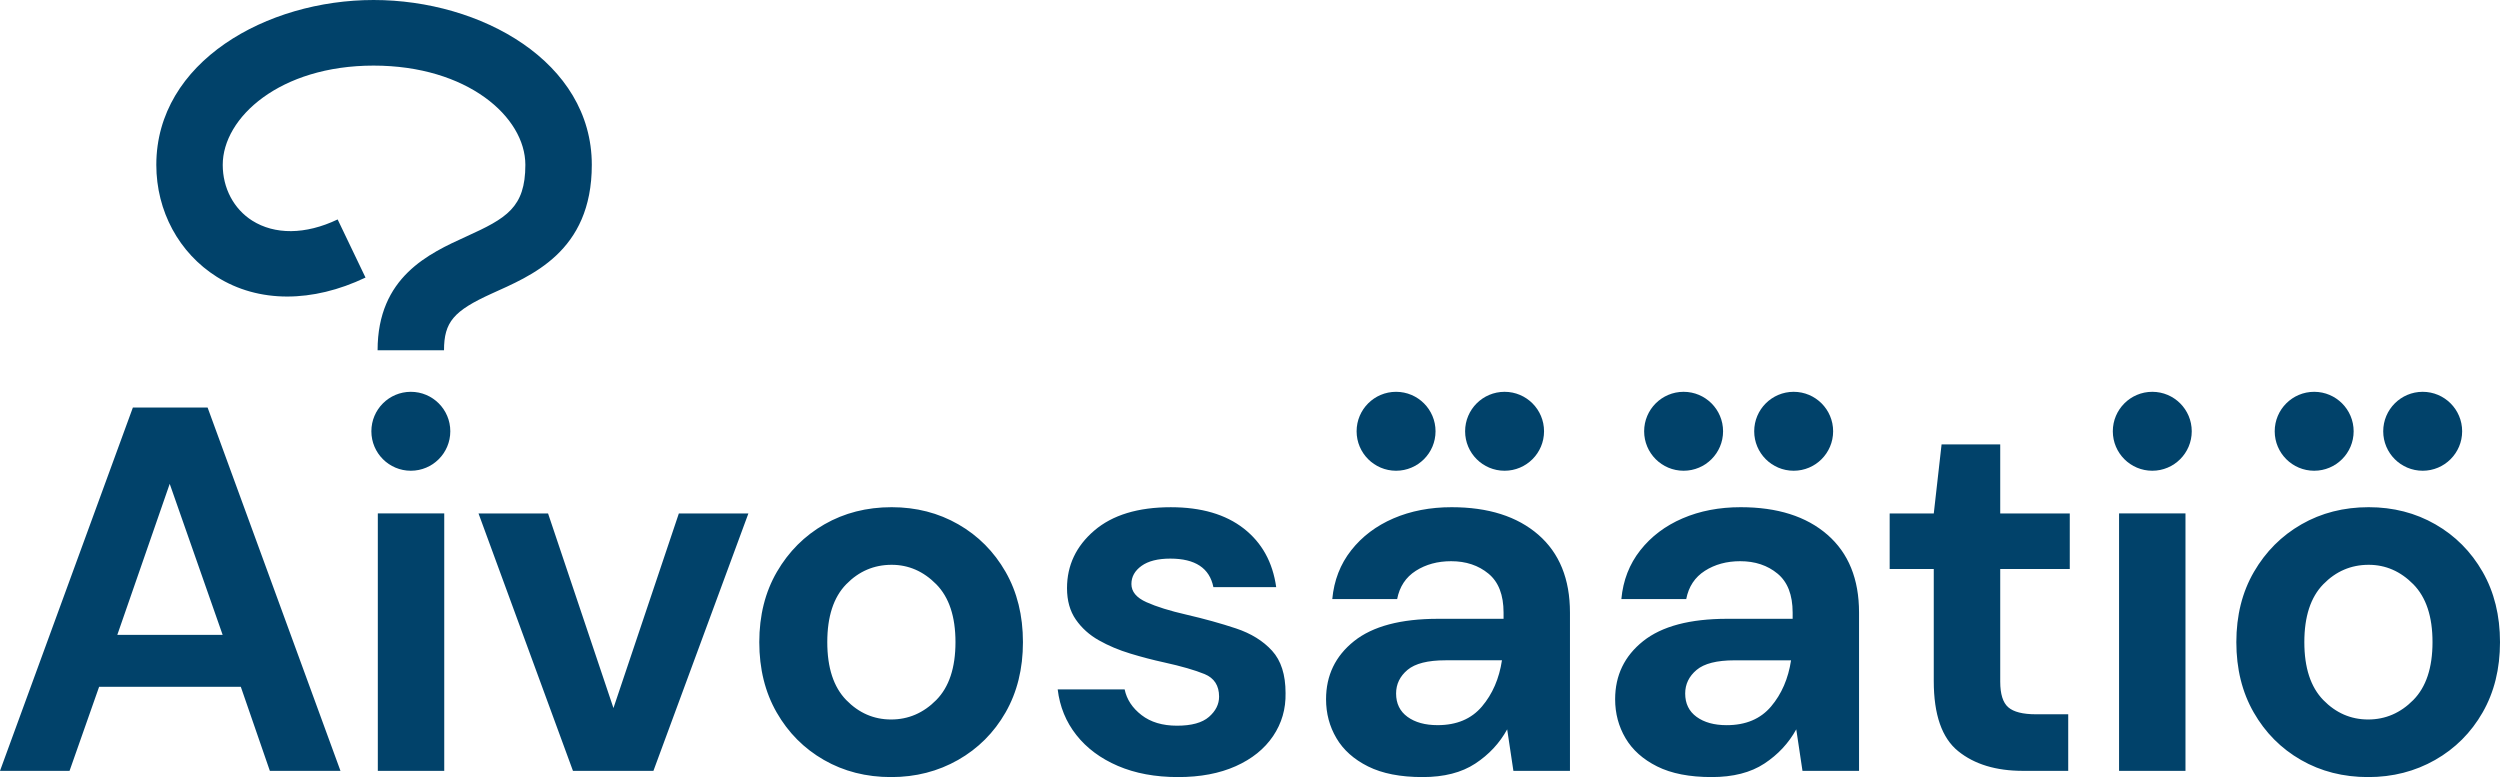
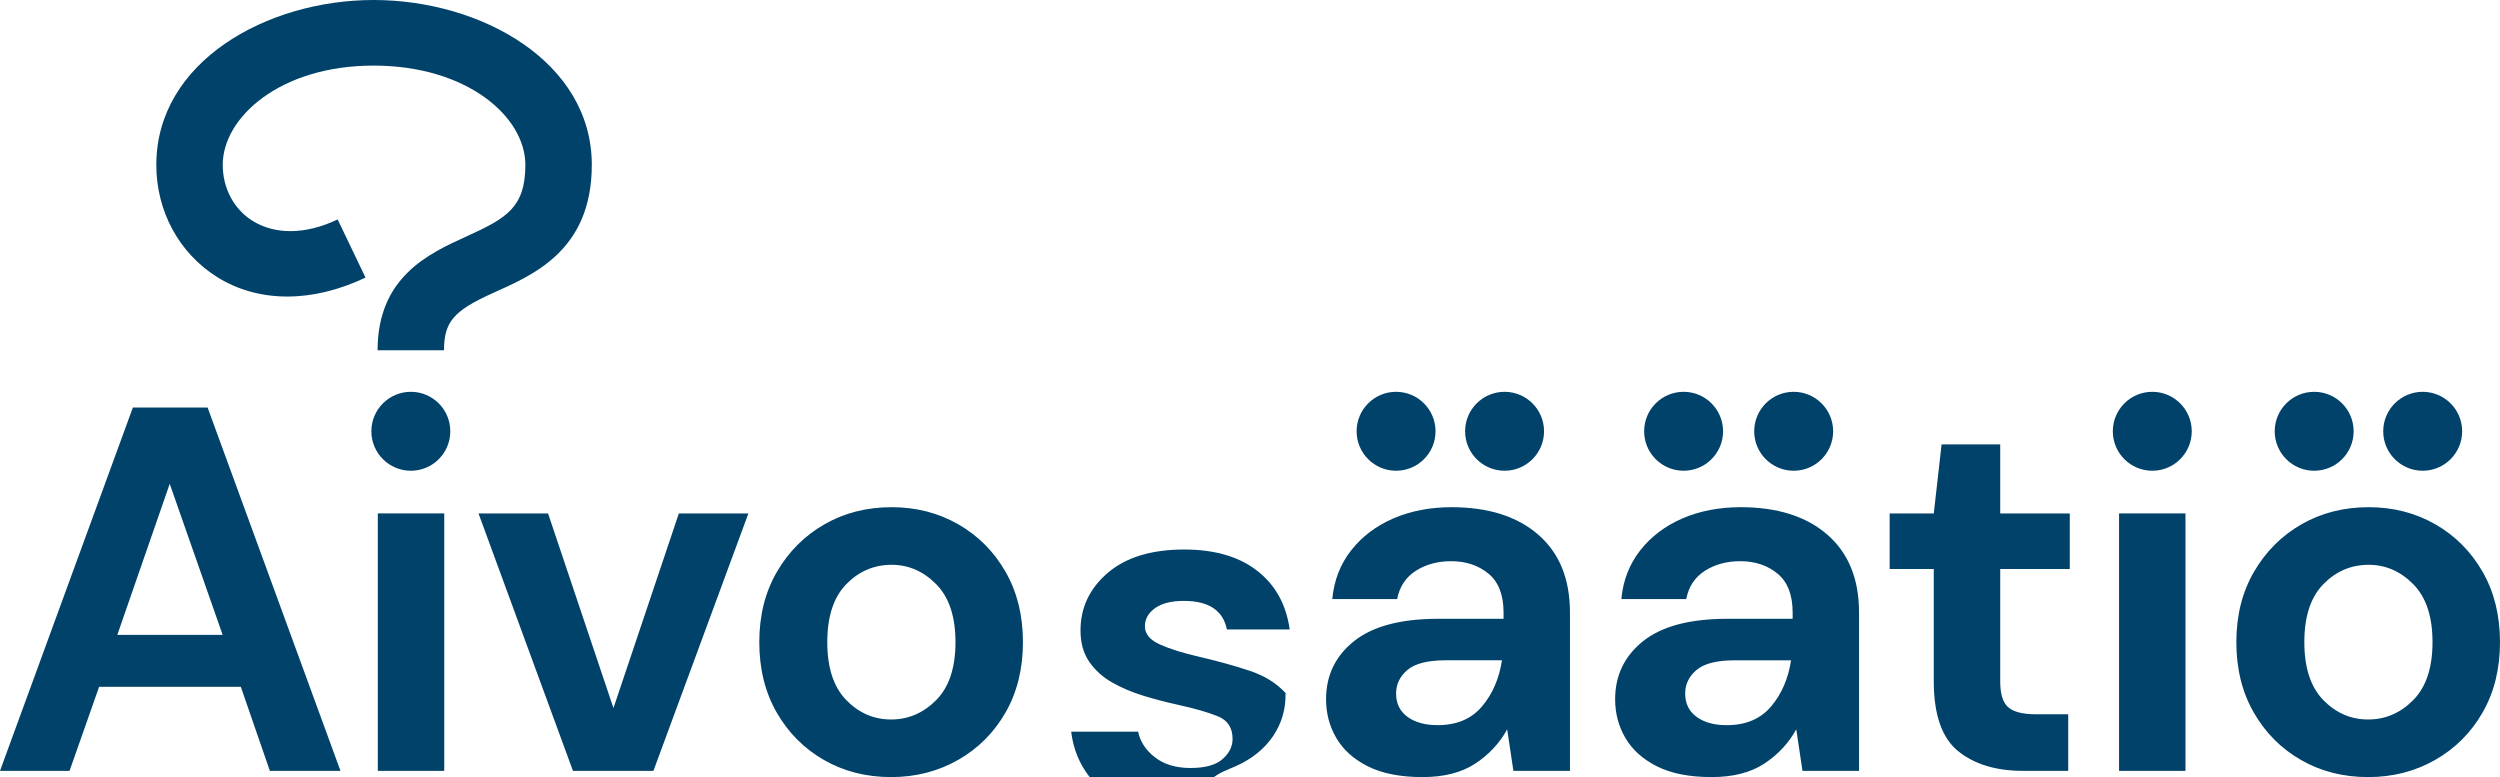
<svg xmlns="http://www.w3.org/2000/svg" version="1.1" id="Layer_1" x="0px" y="0px" viewBox="0 0 1097.15 341.03" style="enable-background:new 0 0 1097.15 341.03;" xml:space="preserve">
  <style type="text/css">
	.st0{fill:#01426A;}
</style>
-   <path class="st0" d="M215.69,128.89c17.08-7.78,44.03-18.14,44.03-56.54C259.72,27.06,211.03,0,163.95,0  C117.08,0,68.6,27.06,68.6,72.35c0,20.29,9.93,38.66,26.56,49.15c18.26,11.51,41.97,11.42,65.25,0.31l-12.23-25.51  c-14.26,6.81-27.71,6.7-37.47,0.54c-8.11-5.12-12.96-14.27-12.96-24.49c0-20.77,25.09-43.56,66.2-43.56  c41.1,0,66.61,22.5,66.61,43.56c0,18.8-8.38,23.46-25.83,31.4c-16.47,7.49-39.02,17.76-39.02,49.98h29.15  C194.87,141.31,199.1,136.44,215.69,128.89 M1063.22,206.59c9.56,0,17.32-7.75,17.32-17.32s-7.75-17.32-17.32-17.32  c-9.56,0-17.32,7.75-17.32,17.32S1053.66,206.59,1063.22,206.59 M998.28,189.27c0-9.57,7.75-17.32,17.32-17.32  c9.56,0,17.32,7.75,17.32,17.32s-7.75,17.32-17.32,17.32C1006.04,206.59,998.28,198.84,998.28,189.27 M944.55,206.59  c9.57,0,17.32-7.75,17.32-17.32s-7.75-17.32-17.32-17.32c-9.56,0-17.32,7.75-17.32,17.32S934.98,206.59,944.55,206.59   M769.85,189.27c0-9.57,7.75-17.32,17.32-17.32c9.57,0,17.32,7.75,17.32,17.32s-7.75,17.32-17.32,17.32  C777.6,206.59,769.85,198.84,769.85,189.27 M660.3,206.59c9.57,0,17.32-7.75,17.32-17.32s-7.75-17.32-17.32-17.32  c-9.56,0-17.32,7.75-17.32,17.32S650.74,206.59,660.3,206.59 M721.55,189.27c0-9.57,7.75-17.32,17.32-17.32s17.32,7.75,17.32,17.32  s-7.75,17.32-17.32,17.32S721.55,198.84,721.55,189.27 M612.68,206.59c9.56,0,17.32-7.75,17.32-17.32s-7.75-17.32-17.32-17.32  c-9.57,0-17.32,7.75-17.32,17.32S603.12,206.59,612.68,206.59 M162.98,189.27c0-9.57,7.75-17.32,17.32-17.32s17.32,7.75,17.32,17.32  s-7.75,17.32-17.32,17.32S162.98,198.84,162.98,189.27 M1059.11,256.41c-5.62-5.69-12.15-8.54-19.59-8.54  c-7.74,0-14.39,2.85-19.93,8.54c-5.55,5.69-8.31,14.16-8.31,25.4c0,11.24,2.77,19.7,8.31,25.4c5.54,5.69,12.11,8.54,19.7,8.54  c7.59,0,14.2-2.85,19.81-8.54c5.62-5.69,8.43-14.16,8.43-25.4C1067.54,270.58,1064.73,262.11,1059.11,256.41 M1089.52,312.67  c-5.09,8.88-12.04,15.83-20.84,20.84c-8.81,5.01-18.6,7.52-29.38,7.52c-10.93,0-20.77-2.5-29.5-7.52  c-8.73-5.01-15.64-11.96-20.73-20.84c-5.09-8.88-7.63-19.17-7.63-30.86c0-11.69,2.58-21.98,7.74-30.86  c5.16-8.88,12.11-15.83,20.84-20.84c8.73-5.01,18.56-7.52,29.5-7.52c10.78,0,20.54,2.51,29.27,7.52  c8.73,5.01,15.64,11.96,20.73,20.84c5.09,8.88,7.63,19.17,7.63,30.86C1097.15,293.51,1094.61,303.79,1089.52,312.67 M959.12,225.32  h-29.15V338.3h29.15V225.32z M887.83,338.3c-11.84,0-21.34-2.88-28.47-8.65c-7.14-5.77-10.71-16.02-10.71-30.75v-49.2H829.3v-24.37  h19.36l3.42-30.29h25.74v30.29h30.52v24.37h-30.52v49.43c0,5.47,1.17,9.22,3.53,11.27c2.35,2.05,6.41,3.07,12.19,3.07h14.12v24.83  H887.83z M786.02,289.78c-1.22,8.05-4.14,14.8-8.77,20.27c-4.63,5.47-11.12,8.2-19.47,8.2c-5.47,0-9.87-1.21-13.21-3.64  c-3.34-2.43-5.01-5.84-5.01-10.25c0-4.1,1.67-7.55,5.01-10.36c3.34-2.81,8.88-4.21,16.63-4.21H786.02z M815.86,338.3v-69.47  c0-14.73-4.63-26.11-13.89-34.17c-9.26-8.05-21.94-12.07-38.04-12.07c-9.42,0-17.92,1.63-25.51,4.9  c-7.6,3.27-13.78,7.94-18.56,14.01c-4.78,6.07-7.56,13.21-8.31,21.41h28.47c1.06-5.47,3.79-9.6,8.2-12.41  c4.4-2.81,9.57-4.21,15.49-4.21c6.53,0,11.99,1.82,16.4,5.47c4.4,3.64,6.61,9.34,6.61,17.08v2.73h-28.7c-16.4,0-28.7,3.27-36.9,9.79  c-8.2,6.53-12.3,15.03-12.3,25.51c0,6.23,1.52,11.92,4.55,17.08c3.04,5.16,7.67,9.3,13.89,12.41c6.22,3.11,14.2,4.67,23.92,4.67  c9.41,0,17.12-1.97,23.12-5.92c6-3.95,10.67-8.96,14.01-15.03l2.73,18.22H815.86z M634.33,289.78c-7.74,0-13.29,1.41-16.63,4.21  c-3.34,2.81-5.01,6.26-5.01,10.36c0,4.41,1.67,7.82,5.01,10.25c3.34,2.43,7.74,3.64,13.21,3.64c8.35,0,14.84-2.73,19.47-8.2  c4.63-5.47,7.55-12.22,8.77-20.27H634.33z M664.17,338.3l-2.73-18.22c-3.34,6.08-8.01,11.09-14.01,15.03  c-6,3.95-13.71,5.92-23.12,5.92c-9.72,0-17.69-1.56-23.92-4.67c-6.23-3.11-10.86-7.25-13.89-12.41c-3.04-5.16-4.55-10.85-4.55-17.08  c0-10.48,4.1-18.98,12.3-25.51c8.2-6.53,20.5-9.79,36.9-9.79h28.7v-2.73c0-7.74-2.2-13.44-6.61-17.08  c-4.41-3.64-9.87-5.47-16.4-5.47c-5.92,0-11.09,1.4-15.49,4.21c-4.41,2.81-7.14,6.95-8.2,12.41h-28.47  c0.76-8.2,3.53-15.34,8.31-21.41c4.78-6.07,10.97-10.74,18.56-14.01c7.59-3.26,16.09-4.9,25.51-4.9c16.09,0,28.77,4.03,38.04,12.07  c9.26,8.05,13.89,19.44,13.89,34.17v69.47H664.17z M542.31,336.25c7.14-3.19,12.6-7.59,16.4-13.21c3.79-5.62,5.62-11.92,5.47-18.9  c0-8.05-1.98-14.24-5.92-18.56c-3.95-4.33-9.23-7.59-15.83-9.79c-6.61-2.2-13.86-4.21-21.75-6.04c-7.29-1.67-13.14-3.49-17.54-5.47  c-4.41-1.97-6.61-4.63-6.61-7.97c0-3.19,1.48-5.84,4.44-7.97c2.96-2.12,7.17-3.19,12.64-3.19c10.93,0,17.23,4.18,18.9,12.53h27.56  c-1.52-10.93-6.26-19.51-14.24-25.74c-7.97-6.22-18.64-9.34-32-9.34c-14.43,0-25.62,3.42-33.6,10.25  c-7.97,6.83-11.96,15.26-11.96,25.28c0,5.47,1.29,10.06,3.87,13.78c2.58,3.72,5.96,6.76,10.14,9.11c4.17,2.36,8.77,4.29,13.78,5.81  c5.01,1.52,9.94,2.81,14.8,3.87c7.59,1.67,13.51,3.38,17.77,5.12c4.25,1.75,6.38,5.05,6.38,9.91c0,3.34-1.48,6.3-4.44,8.88  c-2.96,2.58-7.63,3.87-14.01,3.87c-6.38,0-11.58-1.55-15.6-4.67c-4.02-3.11-6.49-6.87-7.4-11.27h-29.38  c0.91,7.6,3.64,14.27,8.2,20.04c4.55,5.77,10.63,10.29,18.22,13.55c7.59,3.26,16.4,4.9,26.42,4.9  C526.74,341.03,535.17,339.44,542.31,336.25 M410.89,256.41c-5.62-5.69-12.15-8.54-19.59-8.54c-7.74,0-14.39,2.85-19.93,8.54  c-5.55,5.69-8.31,14.16-8.31,25.4c0,11.24,2.77,19.7,8.31,25.4c5.54,5.69,12.11,8.54,19.7,8.54c7.59,0,14.2-2.85,19.82-8.54  c5.62-5.69,8.43-14.16,8.43-25.4C419.32,270.58,416.51,262.11,410.89,256.41 M441.3,312.67c-5.09,8.88-12.04,15.83-20.84,20.84  c-8.81,5.01-18.6,7.52-29.38,7.52c-10.93,0-20.77-2.5-29.5-7.52c-8.73-5.01-15.64-11.96-20.73-20.84  c-5.09-8.88-7.63-19.17-7.63-30.86c0-11.69,2.58-21.98,7.74-30.86c5.16-8.88,12.11-15.83,20.84-20.84  c8.73-5.01,18.56-7.52,29.5-7.52c10.78,0,20.53,2.51,29.27,7.52c8.73,5.01,15.64,11.96,20.73,20.84c5.09,8.88,7.63,19.17,7.63,30.86  C448.93,293.51,446.38,303.79,441.3,312.67 M286.76,338.3l41.68-112.97h-30.52l-28.7,85.41l-28.7-85.41H210l41.45,112.97H286.76z   M165.81,225.32h29.15V338.3h-29.15V225.32z M97.71,278.62H51.48l23-66.28L97.71,278.62z M149.42,338.3L91.11,178.86h-32.8L0,338.3  h30.52l12.98-36.9h62.18l12.75,36.9H149.42z" />
+   <path class="st0" d="M215.69,128.89c17.08-7.78,44.03-18.14,44.03-56.54C259.72,27.06,211.03,0,163.95,0  C117.08,0,68.6,27.06,68.6,72.35c0,20.29,9.93,38.66,26.56,49.15c18.26,11.51,41.97,11.42,65.25,0.31l-12.23-25.51  c-14.26,6.81-27.71,6.7-37.47,0.54c-8.11-5.12-12.96-14.27-12.96-24.49c0-20.77,25.09-43.56,66.2-43.56  c41.1,0,66.61,22.5,66.61,43.56c0,18.8-8.38,23.46-25.83,31.4c-16.47,7.49-39.02,17.76-39.02,49.98h29.15  C194.87,141.31,199.1,136.44,215.69,128.89 M1063.22,206.59c9.56,0,17.32-7.75,17.32-17.32s-7.75-17.32-17.32-17.32  c-9.56,0-17.32,7.75-17.32,17.32S1053.66,206.59,1063.22,206.59 M998.28,189.27c0-9.57,7.75-17.32,17.32-17.32  c9.56,0,17.32,7.75,17.32,17.32s-7.75,17.32-17.32,17.32C1006.04,206.59,998.28,198.84,998.28,189.27 M944.55,206.59  c9.57,0,17.32-7.75,17.32-17.32s-7.75-17.32-17.32-17.32c-9.56,0-17.32,7.75-17.32,17.32S934.98,206.59,944.55,206.59   M769.85,189.27c0-9.57,7.75-17.32,17.32-17.32c9.57,0,17.32,7.75,17.32,17.32s-7.75,17.32-17.32,17.32  C777.6,206.59,769.85,198.84,769.85,189.27 M660.3,206.59c9.57,0,17.32-7.75,17.32-17.32s-7.75-17.32-17.32-17.32  c-9.56,0-17.32,7.75-17.32,17.32S650.74,206.59,660.3,206.59 M721.55,189.27c0-9.57,7.75-17.32,17.32-17.32s17.32,7.75,17.32,17.32  s-7.75,17.32-17.32,17.32S721.55,198.84,721.55,189.27 M612.68,206.59c9.56,0,17.32-7.75,17.32-17.32s-7.75-17.32-17.32-17.32  c-9.57,0-17.32,7.75-17.32,17.32S603.12,206.59,612.68,206.59 M162.98,189.27c0-9.57,7.75-17.32,17.32-17.32s17.32,7.75,17.32,17.32  s-7.75,17.32-17.32,17.32S162.98,198.84,162.98,189.27 M1059.11,256.41c-5.62-5.69-12.15-8.54-19.59-8.54  c-7.74,0-14.39,2.85-19.93,8.54c-5.55,5.69-8.31,14.16-8.31,25.4c0,11.24,2.77,19.7,8.31,25.4c5.54,5.69,12.11,8.54,19.7,8.54  c7.59,0,14.2-2.85,19.81-8.54c5.62-5.69,8.43-14.16,8.43-25.4C1067.54,270.58,1064.73,262.11,1059.11,256.41 M1089.52,312.67  c-5.09,8.88-12.04,15.83-20.84,20.84c-8.81,5.01-18.6,7.52-29.38,7.52c-10.93,0-20.77-2.5-29.5-7.52  c-8.73-5.01-15.64-11.96-20.73-20.84c-5.09-8.88-7.63-19.17-7.63-30.86c0-11.69,2.58-21.98,7.74-30.86  c5.16-8.88,12.11-15.83,20.84-20.84c8.73-5.01,18.56-7.52,29.5-7.52c10.78,0,20.54,2.51,29.27,7.52  c8.73,5.01,15.64,11.96,20.73,20.84c5.09,8.88,7.63,19.17,7.63,30.86C1097.15,293.51,1094.61,303.79,1089.52,312.67 M959.12,225.32  h-29.15V338.3h29.15V225.32z M887.83,338.3c-11.84,0-21.34-2.88-28.47-8.65c-7.14-5.77-10.71-16.02-10.71-30.75v-49.2H829.3v-24.37  h19.36l3.42-30.29h25.74v30.29h30.52v24.37h-30.52v49.43c0,5.47,1.17,9.22,3.53,11.27c2.35,2.05,6.41,3.07,12.19,3.07h14.12v24.83  H887.83z M786.02,289.78c-1.22,8.05-4.14,14.8-8.77,20.27c-4.63,5.47-11.12,8.2-19.47,8.2c-5.47,0-9.87-1.21-13.21-3.64  c-3.34-2.43-5.01-5.84-5.01-10.25c0-4.1,1.67-7.55,5.01-10.36c3.34-2.81,8.88-4.21,16.63-4.21H786.02z M815.86,338.3v-69.47  c0-14.73-4.63-26.11-13.89-34.17c-9.26-8.05-21.94-12.07-38.04-12.07c-9.42,0-17.92,1.63-25.51,4.9  c-7.6,3.27-13.78,7.94-18.56,14.01c-4.78,6.07-7.56,13.21-8.31,21.41h28.47c1.06-5.47,3.79-9.6,8.2-12.41  c4.4-2.81,9.57-4.21,15.49-4.21c6.53,0,11.99,1.82,16.4,5.47c4.4,3.64,6.61,9.34,6.61,17.08v2.73h-28.7c-16.4,0-28.7,3.27-36.9,9.79  c-8.2,6.53-12.3,15.03-12.3,25.51c0,6.23,1.52,11.92,4.55,17.08c3.04,5.16,7.67,9.3,13.89,12.41c6.22,3.11,14.2,4.67,23.92,4.67  c9.41,0,17.12-1.97,23.12-5.92c6-3.95,10.67-8.96,14.01-15.03l2.73,18.22H815.86z M634.33,289.78c-7.74,0-13.29,1.41-16.63,4.21  c-3.34,2.81-5.01,6.26-5.01,10.36c0,4.41,1.67,7.82,5.01,10.25c3.34,2.43,7.74,3.64,13.21,3.64c8.35,0,14.84-2.73,19.47-8.2  c4.63-5.47,7.55-12.22,8.77-20.27H634.33z M664.17,338.3l-2.73-18.22c-3.34,6.08-8.01,11.09-14.01,15.03  c-6,3.95-13.71,5.92-23.12,5.92c-9.72,0-17.69-1.56-23.92-4.67c-6.23-3.11-10.86-7.25-13.89-12.41c-3.04-5.16-4.55-10.85-4.55-17.08  c0-10.48,4.1-18.98,12.3-25.51c8.2-6.53,20.5-9.79,36.9-9.79h28.7v-2.73c0-7.74-2.2-13.44-6.61-17.08  c-4.41-3.64-9.87-5.47-16.4-5.47c-5.92,0-11.09,1.4-15.49,4.21c-4.41,2.81-7.14,6.95-8.2,12.41h-28.47  c0.76-8.2,3.53-15.34,8.31-21.41c4.78-6.07,10.97-10.74,18.56-14.01c7.59-3.26,16.09-4.9,25.51-4.9c16.09,0,28.77,4.03,38.04,12.07  c9.26,8.05,13.89,19.44,13.89,34.17v69.47H664.17z M542.31,336.25c7.14-3.19,12.6-7.59,16.4-13.21c3.79-5.62,5.62-11.92,5.47-18.9  c-3.95-4.33-9.23-7.59-15.83-9.79c-6.61-2.2-13.86-4.21-21.75-6.04c-7.29-1.67-13.14-3.49-17.54-5.47  c-4.41-1.97-6.61-4.63-6.61-7.97c0-3.19,1.48-5.84,4.44-7.97c2.96-2.12,7.17-3.19,12.64-3.19c10.93,0,17.23,4.18,18.9,12.53h27.56  c-1.52-10.93-6.26-19.51-14.24-25.74c-7.97-6.22-18.64-9.34-32-9.34c-14.43,0-25.62,3.42-33.6,10.25  c-7.97,6.83-11.96,15.26-11.96,25.28c0,5.47,1.29,10.06,3.87,13.78c2.58,3.72,5.96,6.76,10.14,9.11c4.17,2.36,8.77,4.29,13.78,5.81  c5.01,1.52,9.94,2.81,14.8,3.87c7.59,1.67,13.51,3.38,17.77,5.12c4.25,1.75,6.38,5.05,6.38,9.91c0,3.34-1.48,6.3-4.44,8.88  c-2.96,2.58-7.63,3.87-14.01,3.87c-6.38,0-11.58-1.55-15.6-4.67c-4.02-3.11-6.49-6.87-7.4-11.27h-29.38  c0.91,7.6,3.64,14.27,8.2,20.04c4.55,5.77,10.63,10.29,18.22,13.55c7.59,3.26,16.4,4.9,26.42,4.9  C526.74,341.03,535.17,339.44,542.31,336.25 M410.89,256.41c-5.62-5.69-12.15-8.54-19.59-8.54c-7.74,0-14.39,2.85-19.93,8.54  c-5.55,5.69-8.31,14.16-8.31,25.4c0,11.24,2.77,19.7,8.31,25.4c5.54,5.69,12.11,8.54,19.7,8.54c7.59,0,14.2-2.85,19.82-8.54  c5.62-5.69,8.43-14.16,8.43-25.4C419.32,270.58,416.51,262.11,410.89,256.41 M441.3,312.67c-5.09,8.88-12.04,15.83-20.84,20.84  c-8.81,5.01-18.6,7.52-29.38,7.52c-10.93,0-20.77-2.5-29.5-7.52c-8.73-5.01-15.64-11.96-20.73-20.84  c-5.09-8.88-7.63-19.17-7.63-30.86c0-11.69,2.58-21.98,7.74-30.86c5.16-8.88,12.11-15.83,20.84-20.84  c8.73-5.01,18.56-7.52,29.5-7.52c10.78,0,20.53,2.51,29.27,7.52c8.73,5.01,15.64,11.96,20.73,20.84c5.09,8.88,7.63,19.17,7.63,30.86  C448.93,293.51,446.38,303.79,441.3,312.67 M286.76,338.3l41.68-112.97h-30.52l-28.7,85.41l-28.7-85.41H210l41.45,112.97H286.76z   M165.81,225.32h29.15V338.3h-29.15V225.32z M97.71,278.62H51.48l23-66.28L97.71,278.62z M149.42,338.3L91.11,178.86h-32.8L0,338.3  h30.52l12.98-36.9h62.18l12.75,36.9H149.42z" />
</svg>